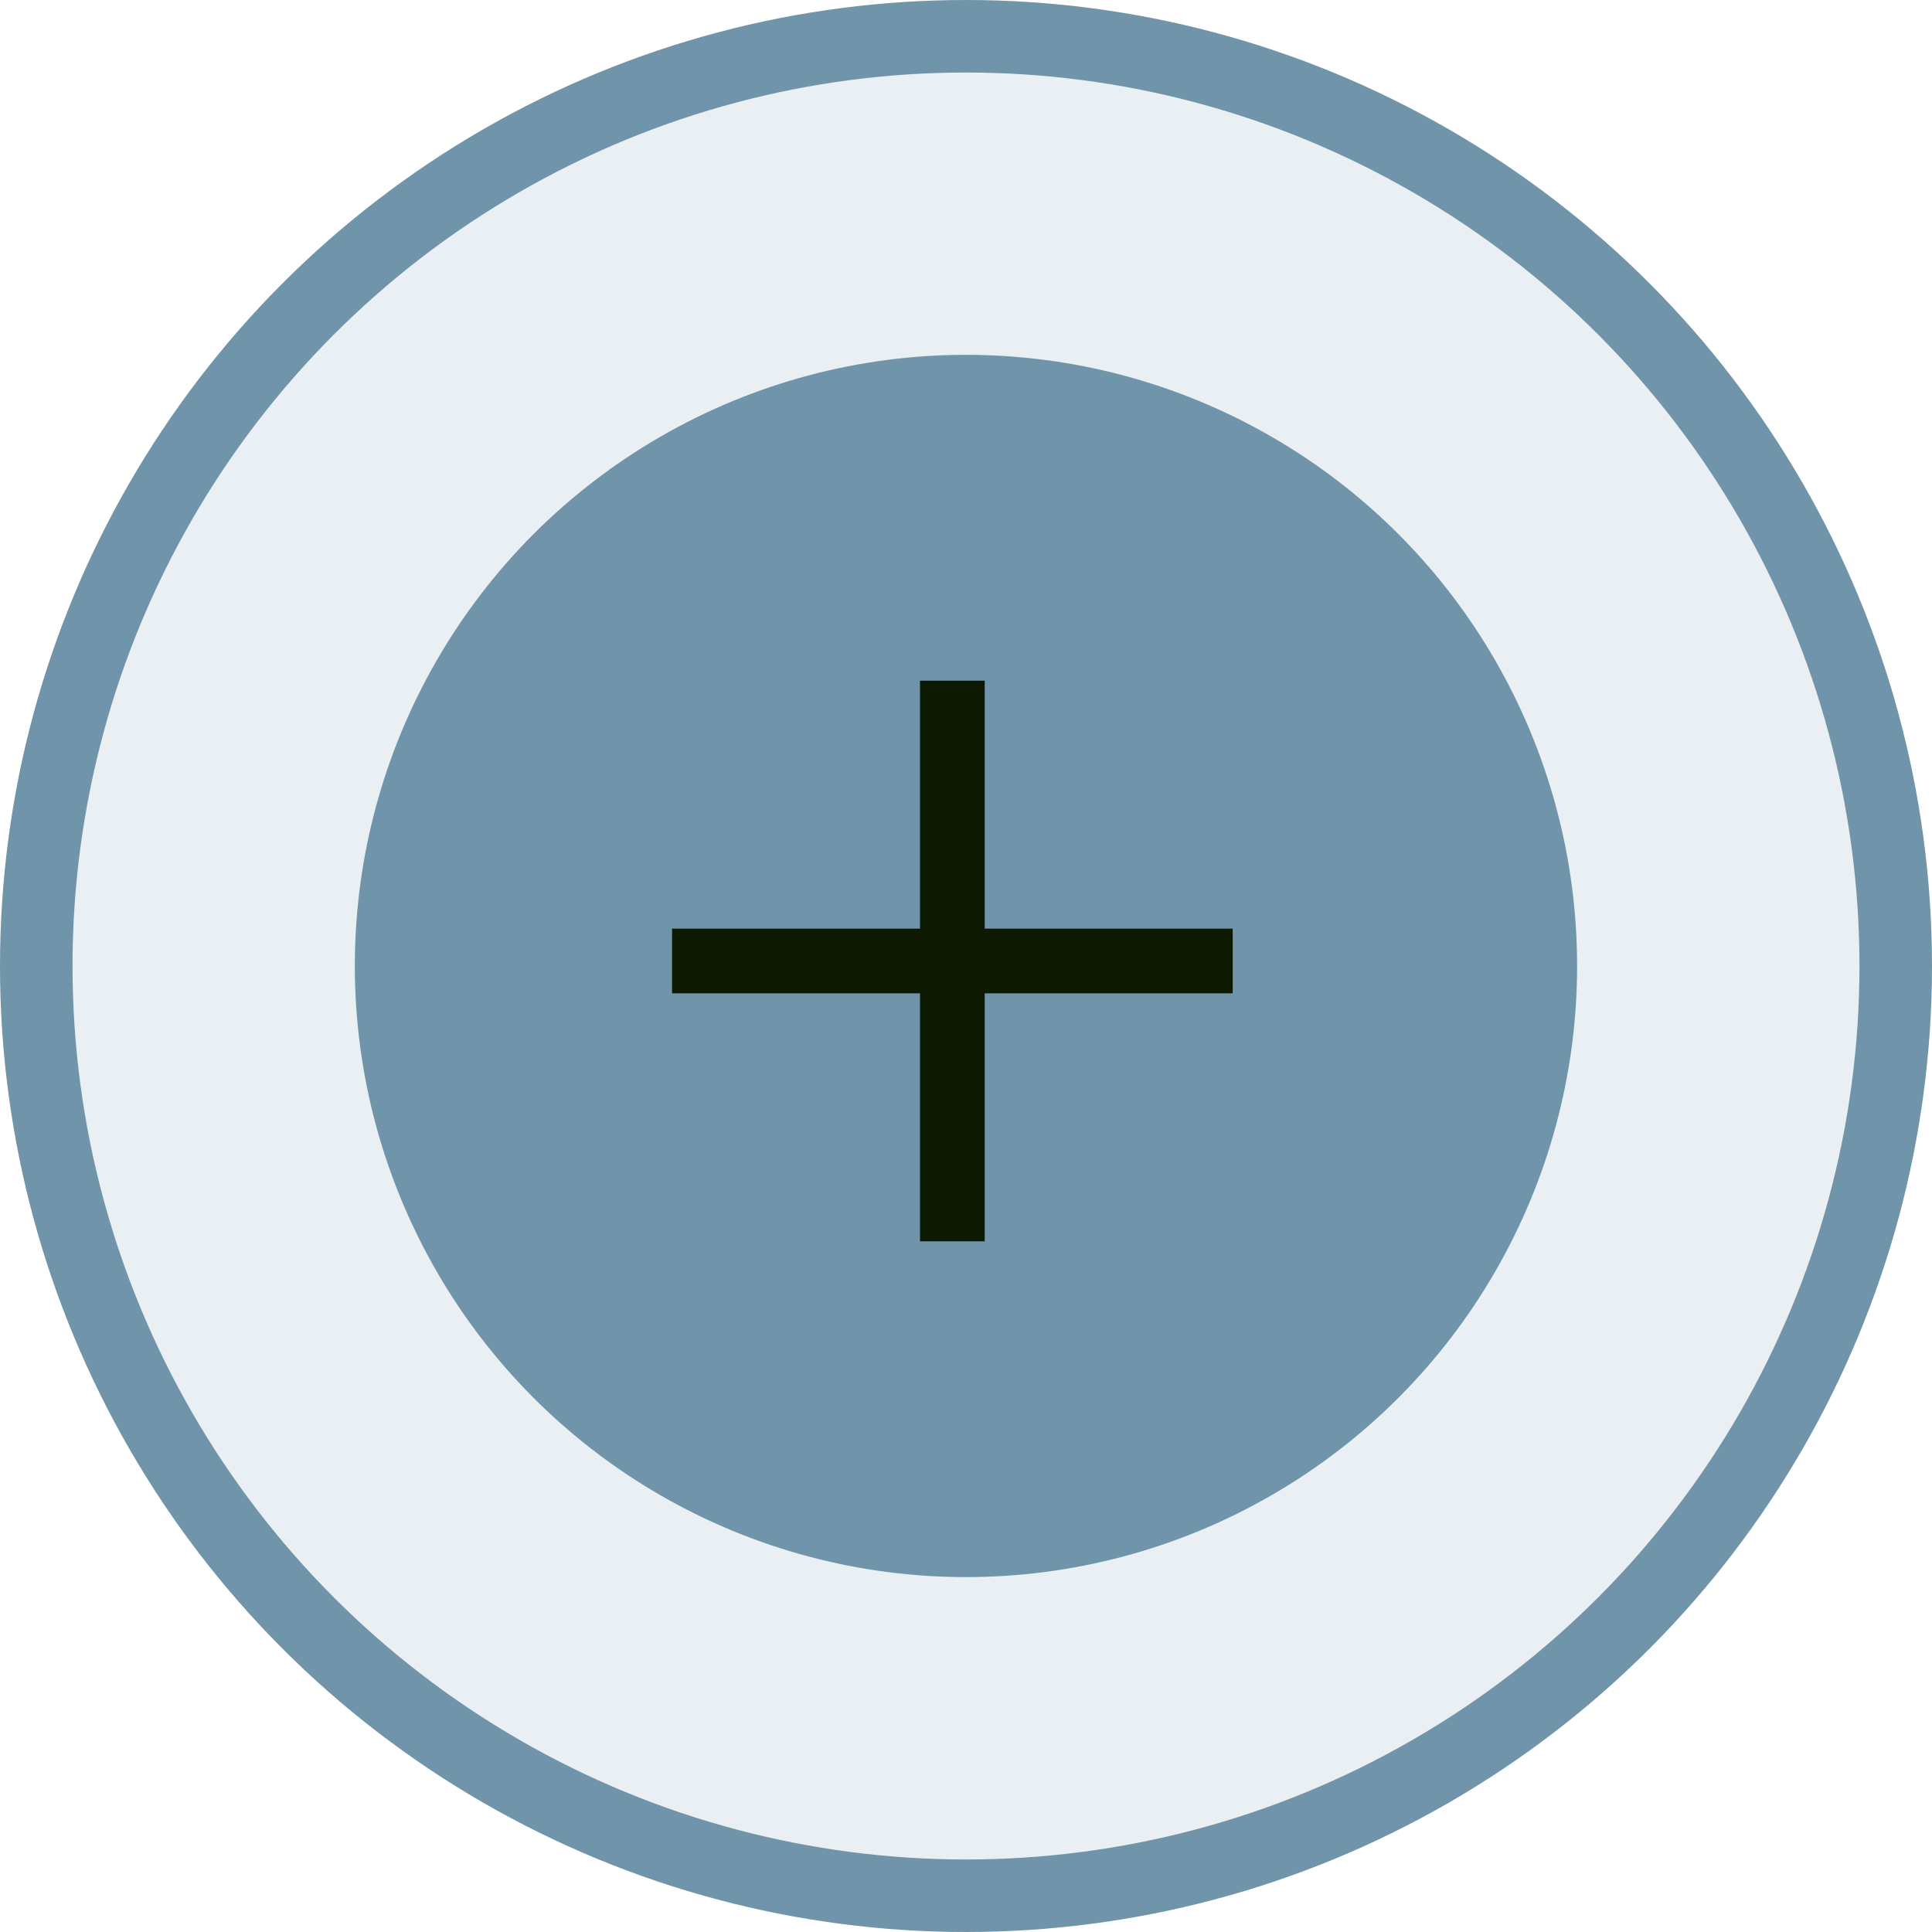
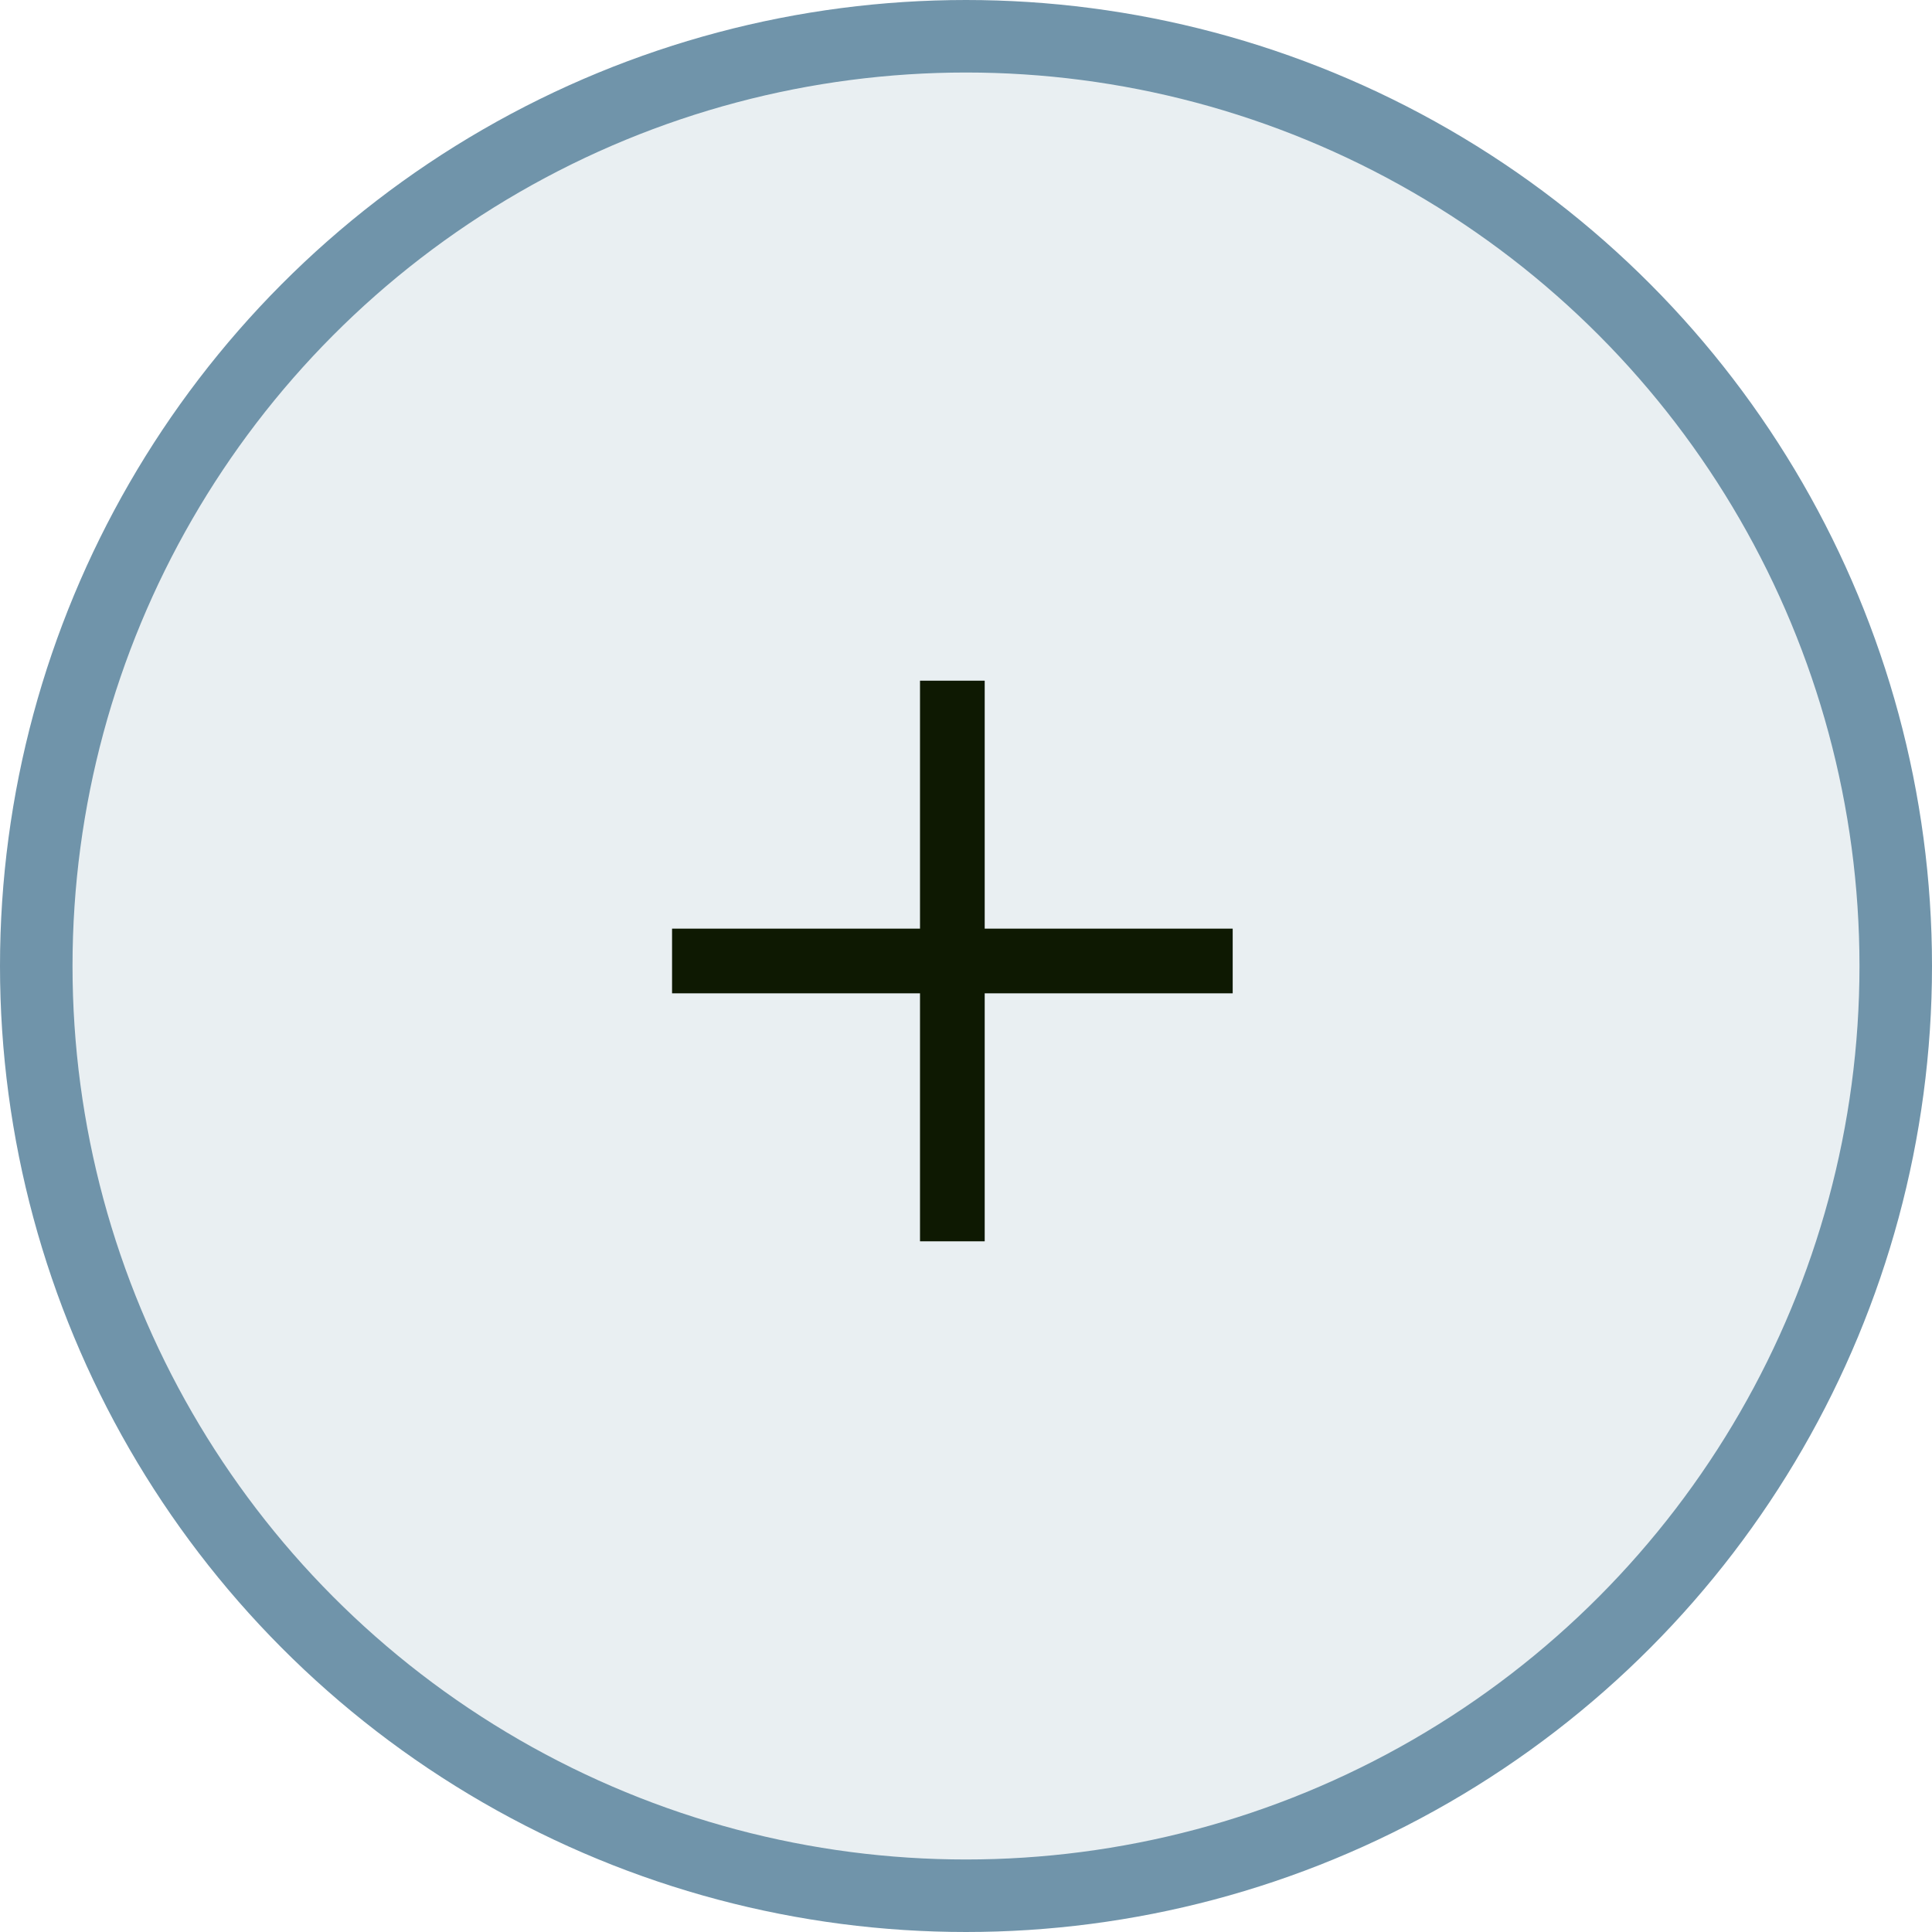
<svg xmlns="http://www.w3.org/2000/svg" width="56" height="56" viewBox="0 0 56 56" fill="none">
  <circle cx="28" cy="28" r="26.949" fill="#7094AA" fill-opacity="0.15" stroke="#7094AA" stroke-width="2.102" />
-   <circle cx="27.999" cy="27.999" r="16.663" fill="#7094AA" stroke="#7094AA" stroke-width="2.102" />
-   <rect x="16.917" y="16.917" width="21.623" height="21.623" stroke="#7094AA" stroke-width="0.125" />
  <path d="M28.542 20.667V19.73H26.667V20.667V26.917H20.417H19.48V28.792H20.417H26.667V35.042V35.98H28.542V35.042V28.792H34.792H35.73V26.917H34.792H28.542V20.667Z" fill="#0E1902" />
</svg>